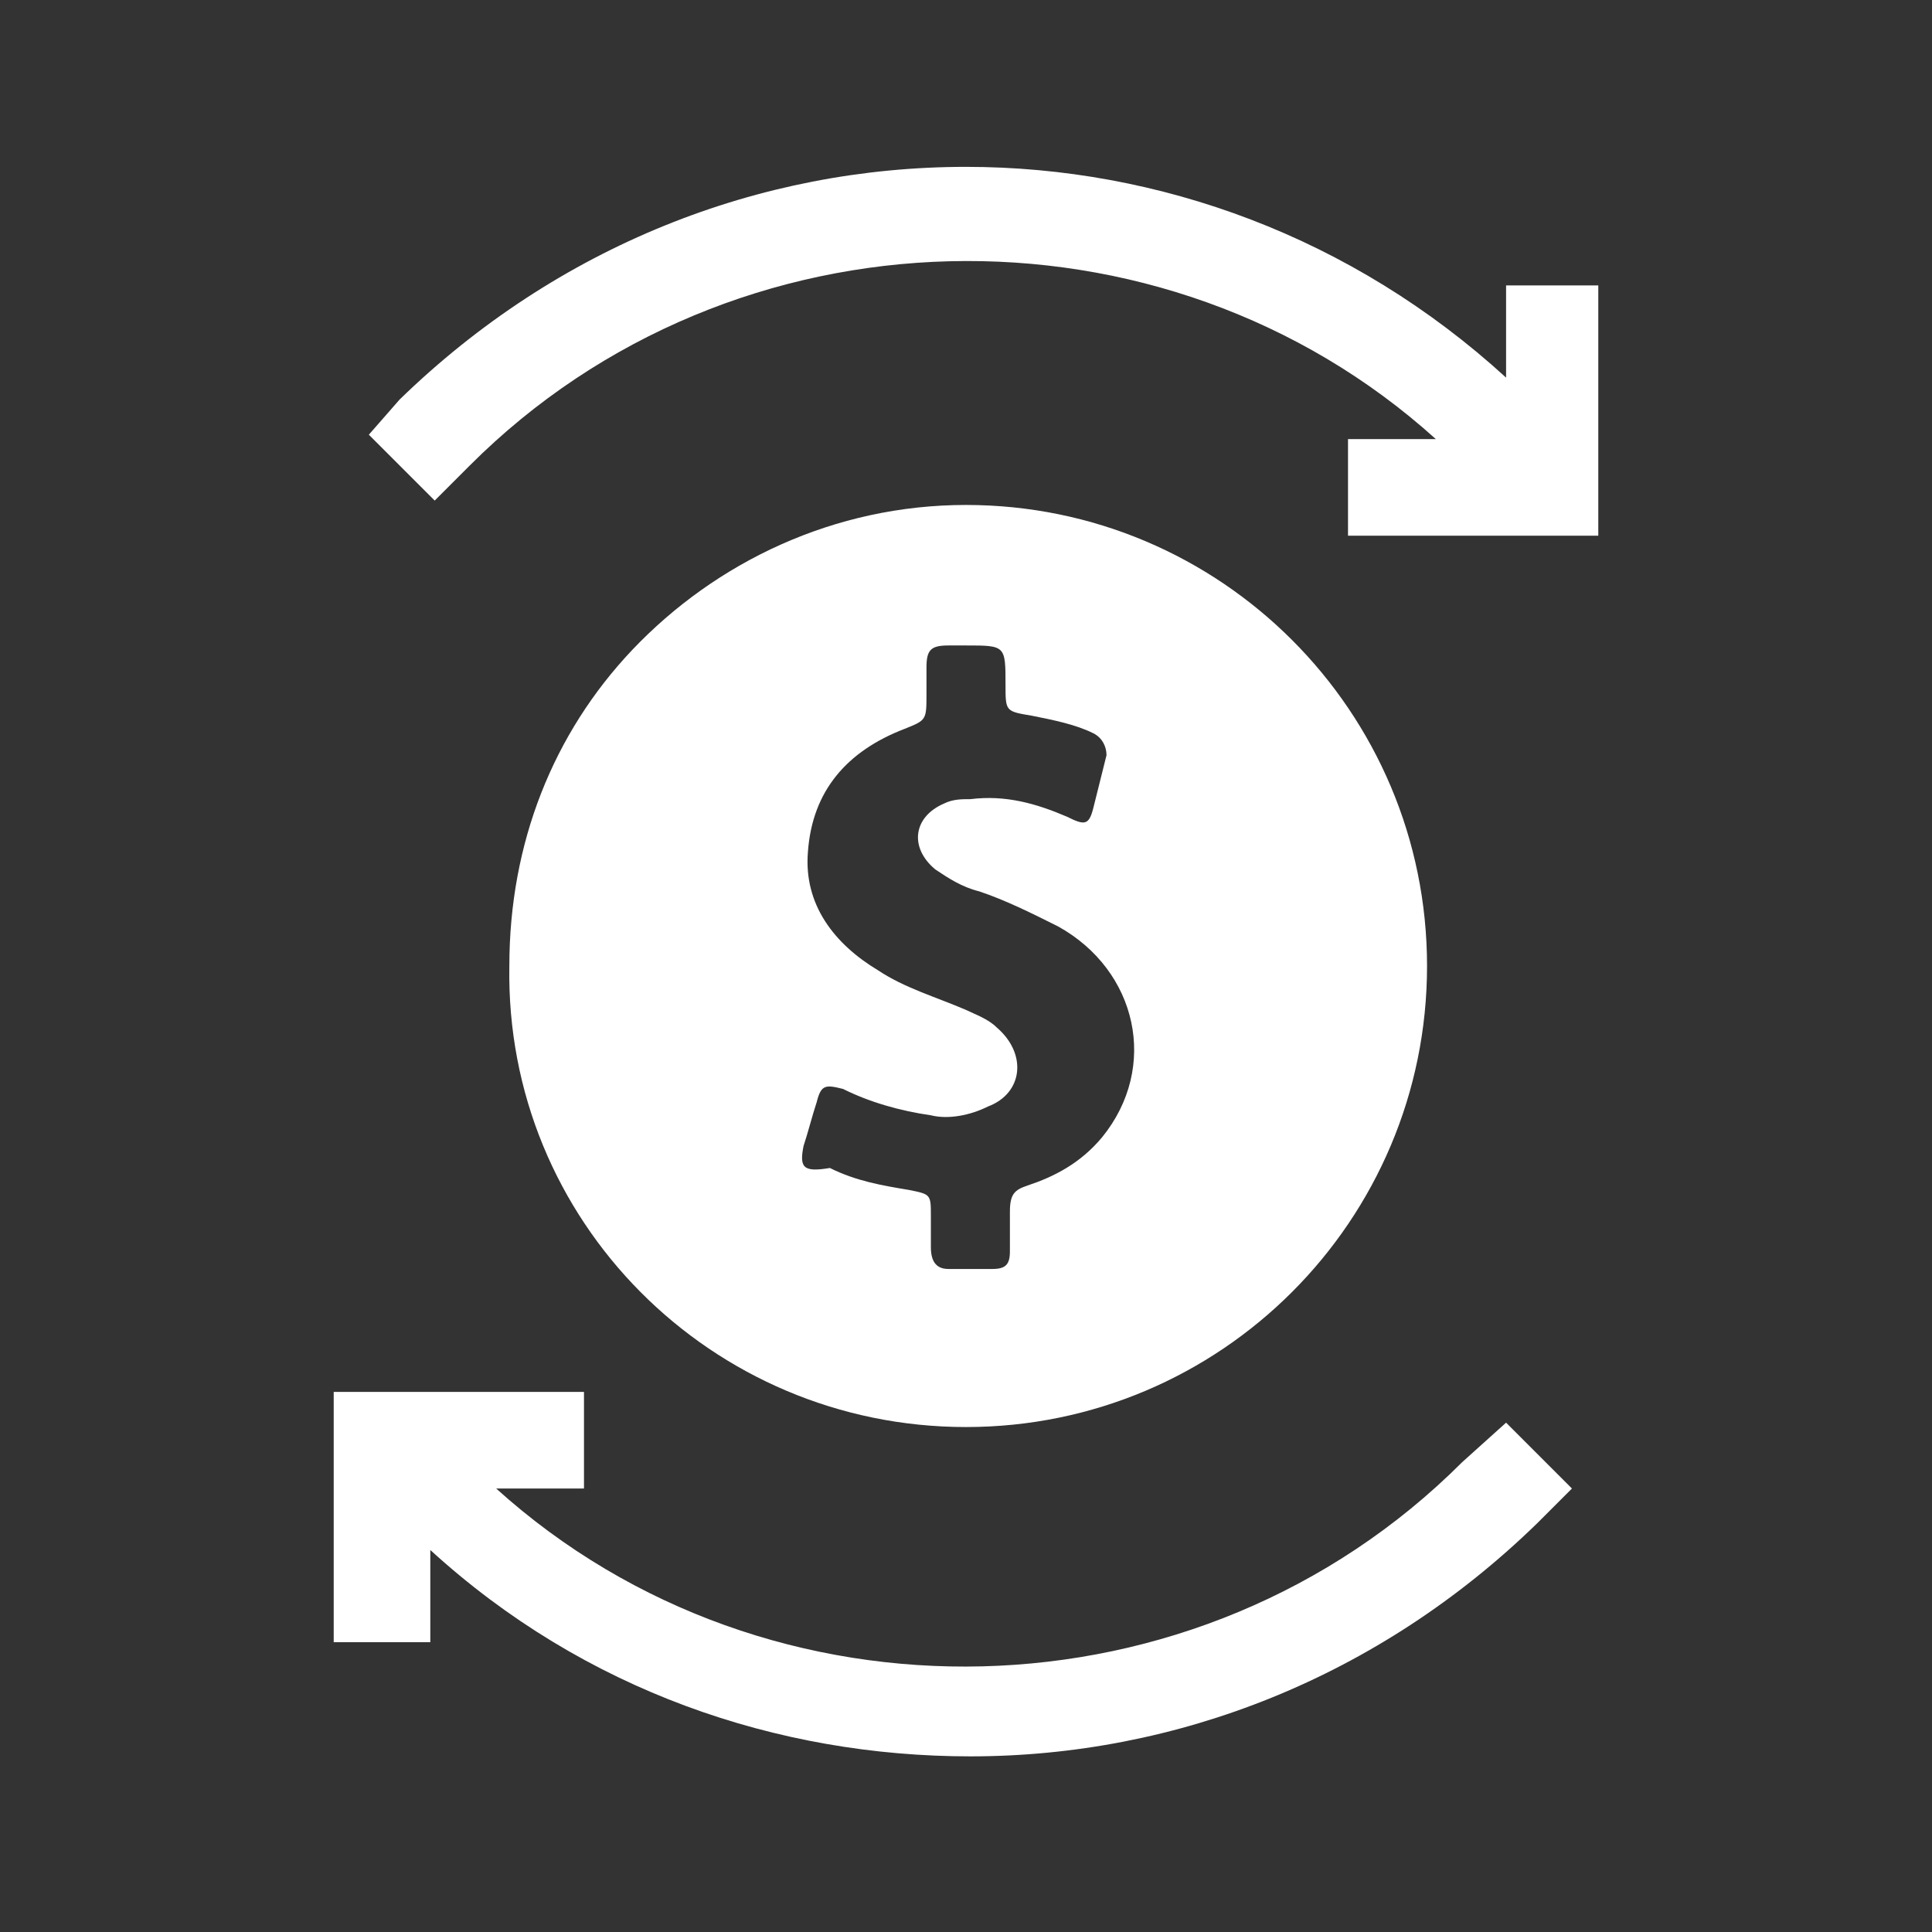
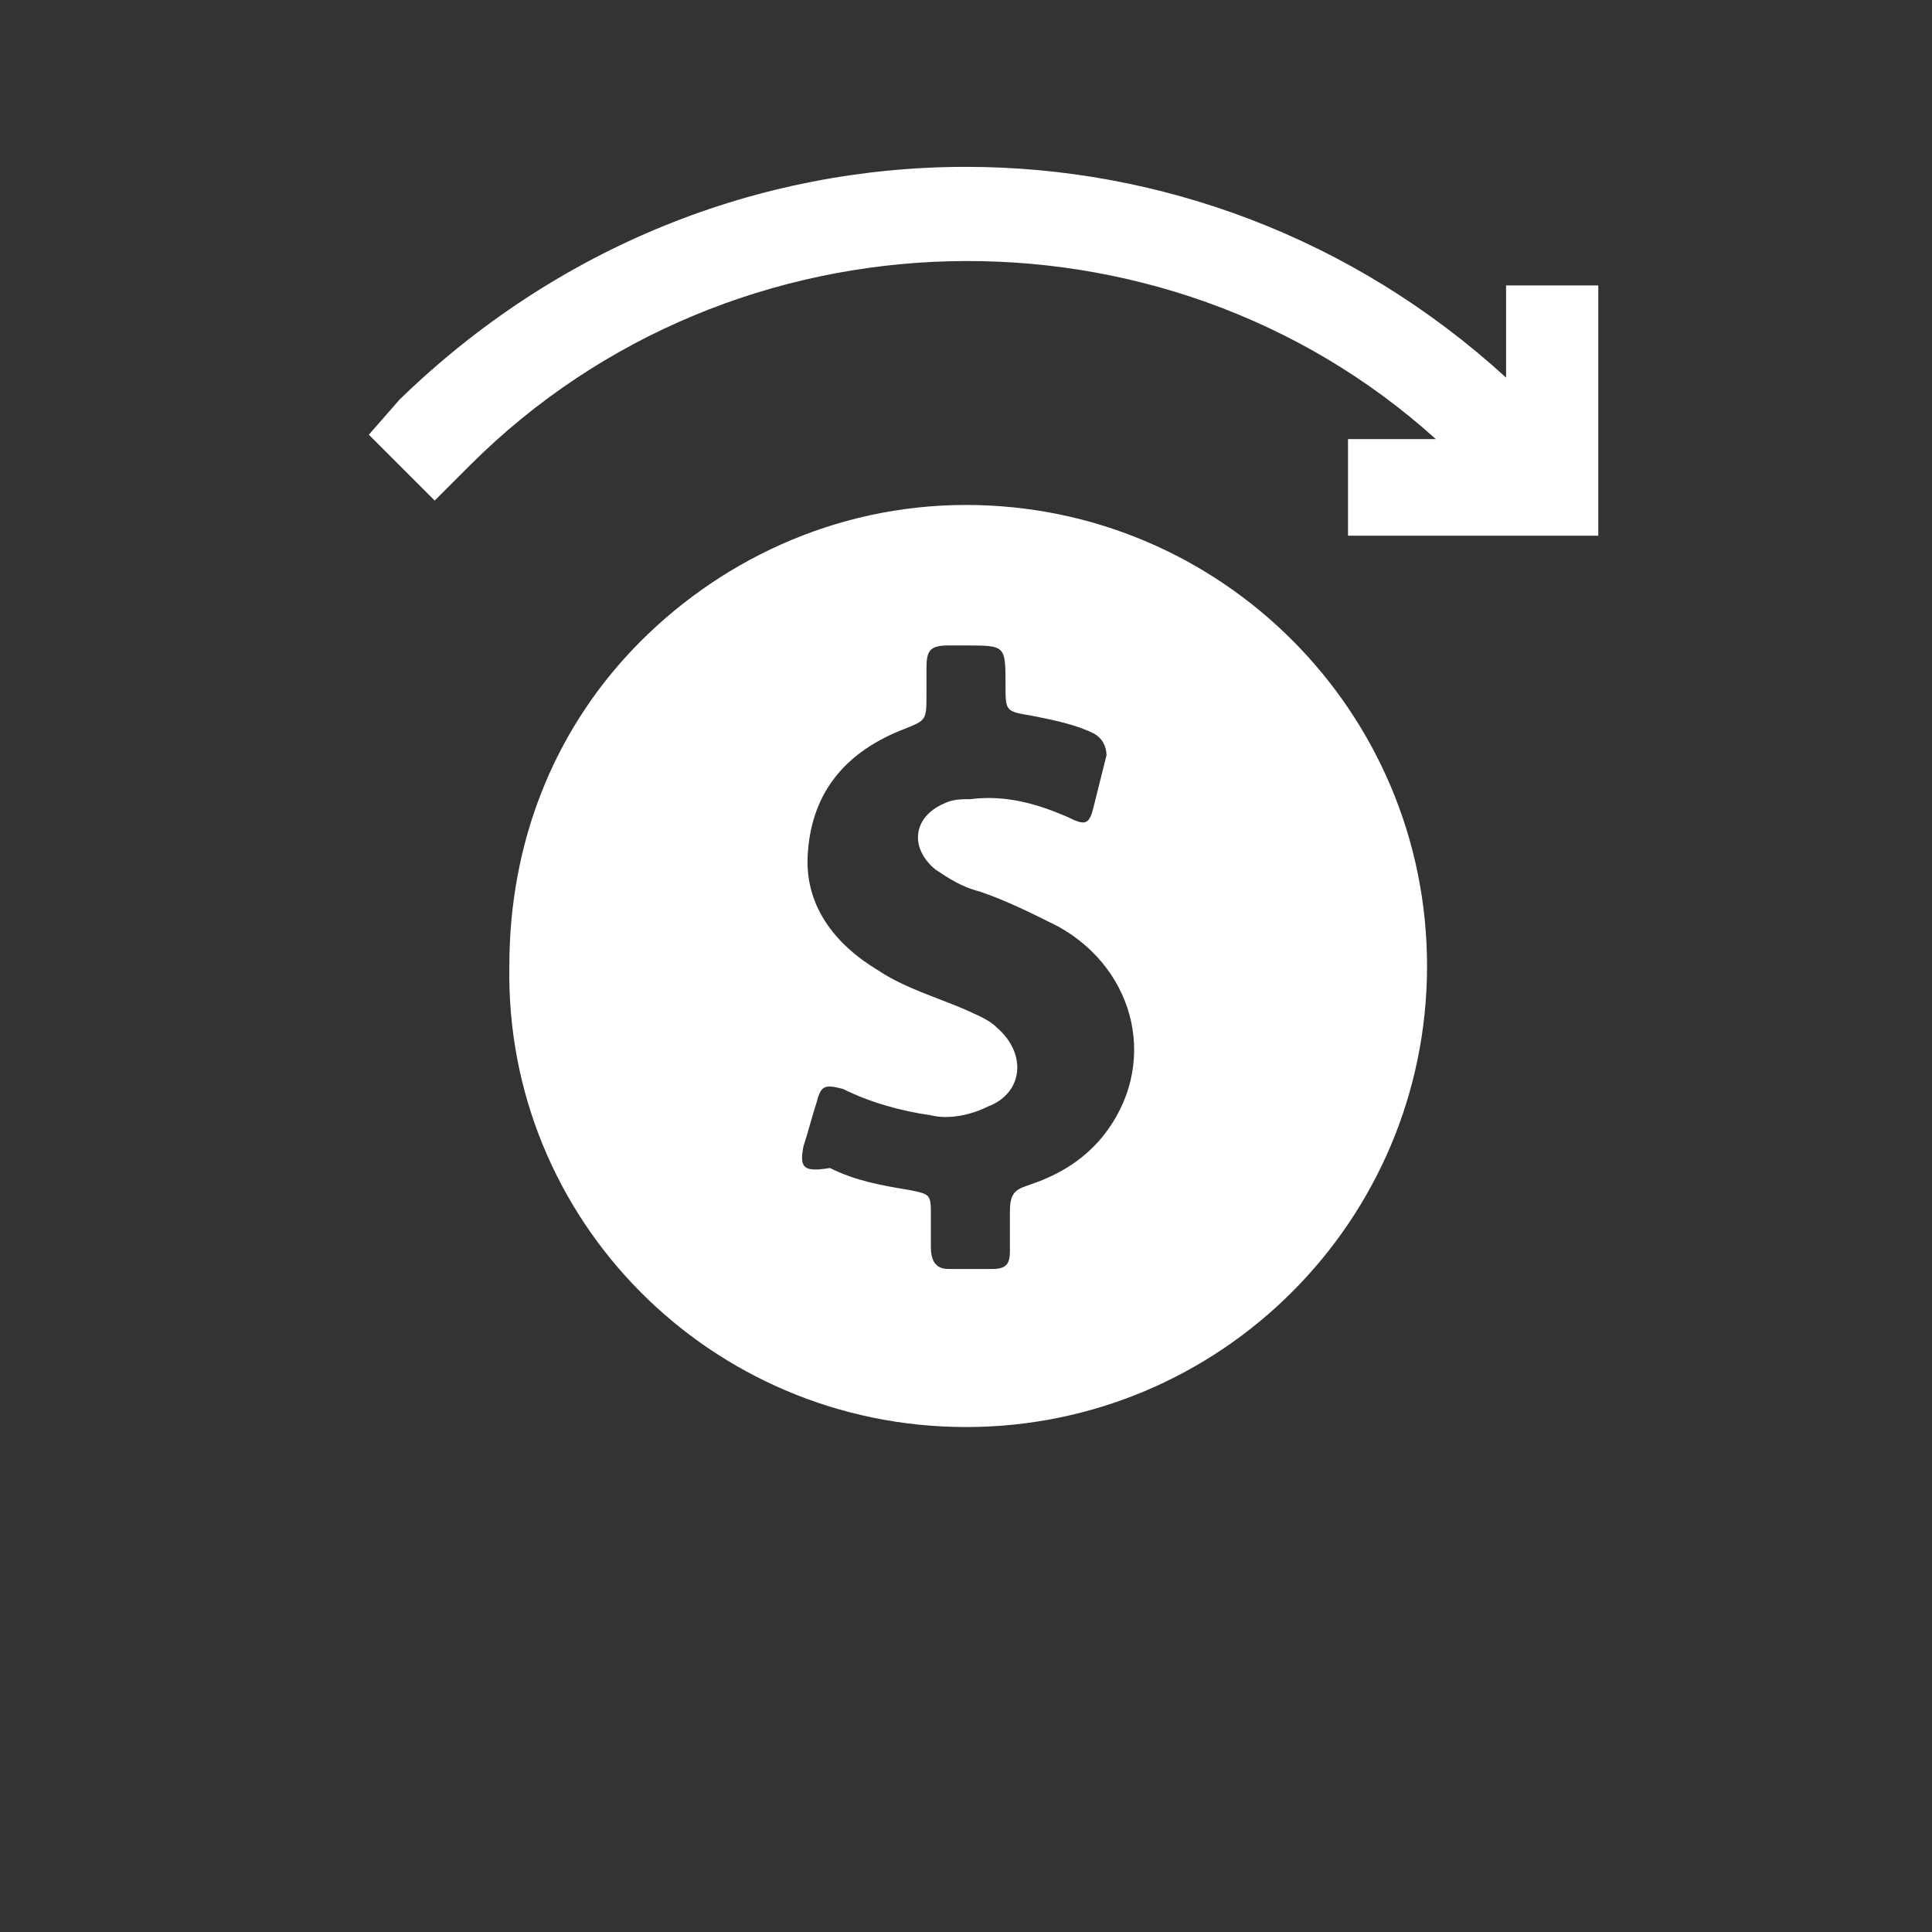
<svg xmlns="http://www.w3.org/2000/svg" version="1.1" id="Layer_1" x="0px" y="0px" viewBox="0 0 44 44" style="enable-background:new 0 0 44 44;" xml:space="preserve">
  <rect x="0" y="0" width="44" height="44" fill="#333333" stroke="none" />
  <style type="text/css">
	.st0{fill:#FFFFFF;}
</style>
  <g>
    <path class="st0" d="M22,32.5c5.8,0,10.5-4.7,10.5-10.5c0-5.8-4.7-10.5-10.5-10.5c-3,0-5.7,1.3-7.6,3.3c-1.8,1.9-2.8,4.4-2.8,7.2   C11.5,27.8,16.2,32.5,22,32.5L22,32.5z M18.3,26.1c0.1-0.3,0.2-0.7,0.3-1c0.1-0.4,0.2-0.4,0.6-0.3c0.6,0.3,1.3,0.5,2,0.6   c0.4,0.1,0.9,0,1.3-0.2c0.8-0.3,0.9-1.2,0.2-1.8c-0.2-0.2-0.5-0.3-0.7-0.4c-0.7-0.3-1.4-0.5-2-0.9c-1-0.6-1.7-1.5-1.6-2.7   c0.1-1.4,0.9-2.3,2.2-2.8c0.5-0.2,0.5-0.2,0.5-0.8v-0.6c0-0.4,0.1-0.5,0.5-0.5c0.1,0,0.3,0,0.4,0c0.9,0,0.9,0,0.9,0.9   c0,0.6,0,0.6,0.6,0.7c0.5,0.1,1,0.2,1.4,0.4c0.2,0.1,0.3,0.3,0.3,0.5c-0.1,0.4-0.2,0.8-0.3,1.2c-0.1,0.4-0.2,0.4-0.6,0.2   c-0.7-0.3-1.4-0.5-2.2-0.4c-0.2,0-0.4,0-0.6,0.1c-0.7,0.3-0.8,1-0.2,1.5c0.3,0.2,0.6,0.4,1,0.5c0.6,0.2,1.2,0.5,1.8,0.8   c1.8,1,2.3,3.2,1,4.8c-0.5,0.6-1.1,0.9-1.7,1.1c-0.3,0.1-0.4,0.2-0.4,0.6c0,0.3,0,0.6,0,0.9c0,0.3-0.1,0.4-0.4,0.4   c-0.3,0-0.7,0-1,0c-0.3,0-0.4-0.2-0.4-0.5c0-0.2,0-0.5,0-0.7c0-0.5,0-0.5-0.5-0.6c-0.6-0.1-1.2-0.2-1.8-0.5   C18.3,26.7,18.2,26.6,18.3,26.1L18.3,26.1z M18.3,26.1" />
-     <path class="st0" d="M33.3,33.3c-6,6-15.8,6.2-22,0.6h2v-2.2H7.6v5.7h2.2v-2.1c3.5,3.2,7.9,4.7,12.3,4.7c4.7,0,9.3-1.8,12.9-5.3   l0.8-0.8l-1.5-1.5L33.3,33.3z M33.3,33.3" />
    <path class="st0" d="M34.3,6.5v2.1C30.8,5.4,26.4,3.8,22,3.8c-4.7,0-9.3,1.8-12.9,5.3L8.4,9.9l1.5,1.5l0.8-0.8c6-6,15.8-6.2,22-0.6   h-2v2.2h5.7V6.5H34.3z M34.3,6.5" />
  </g>
</svg>